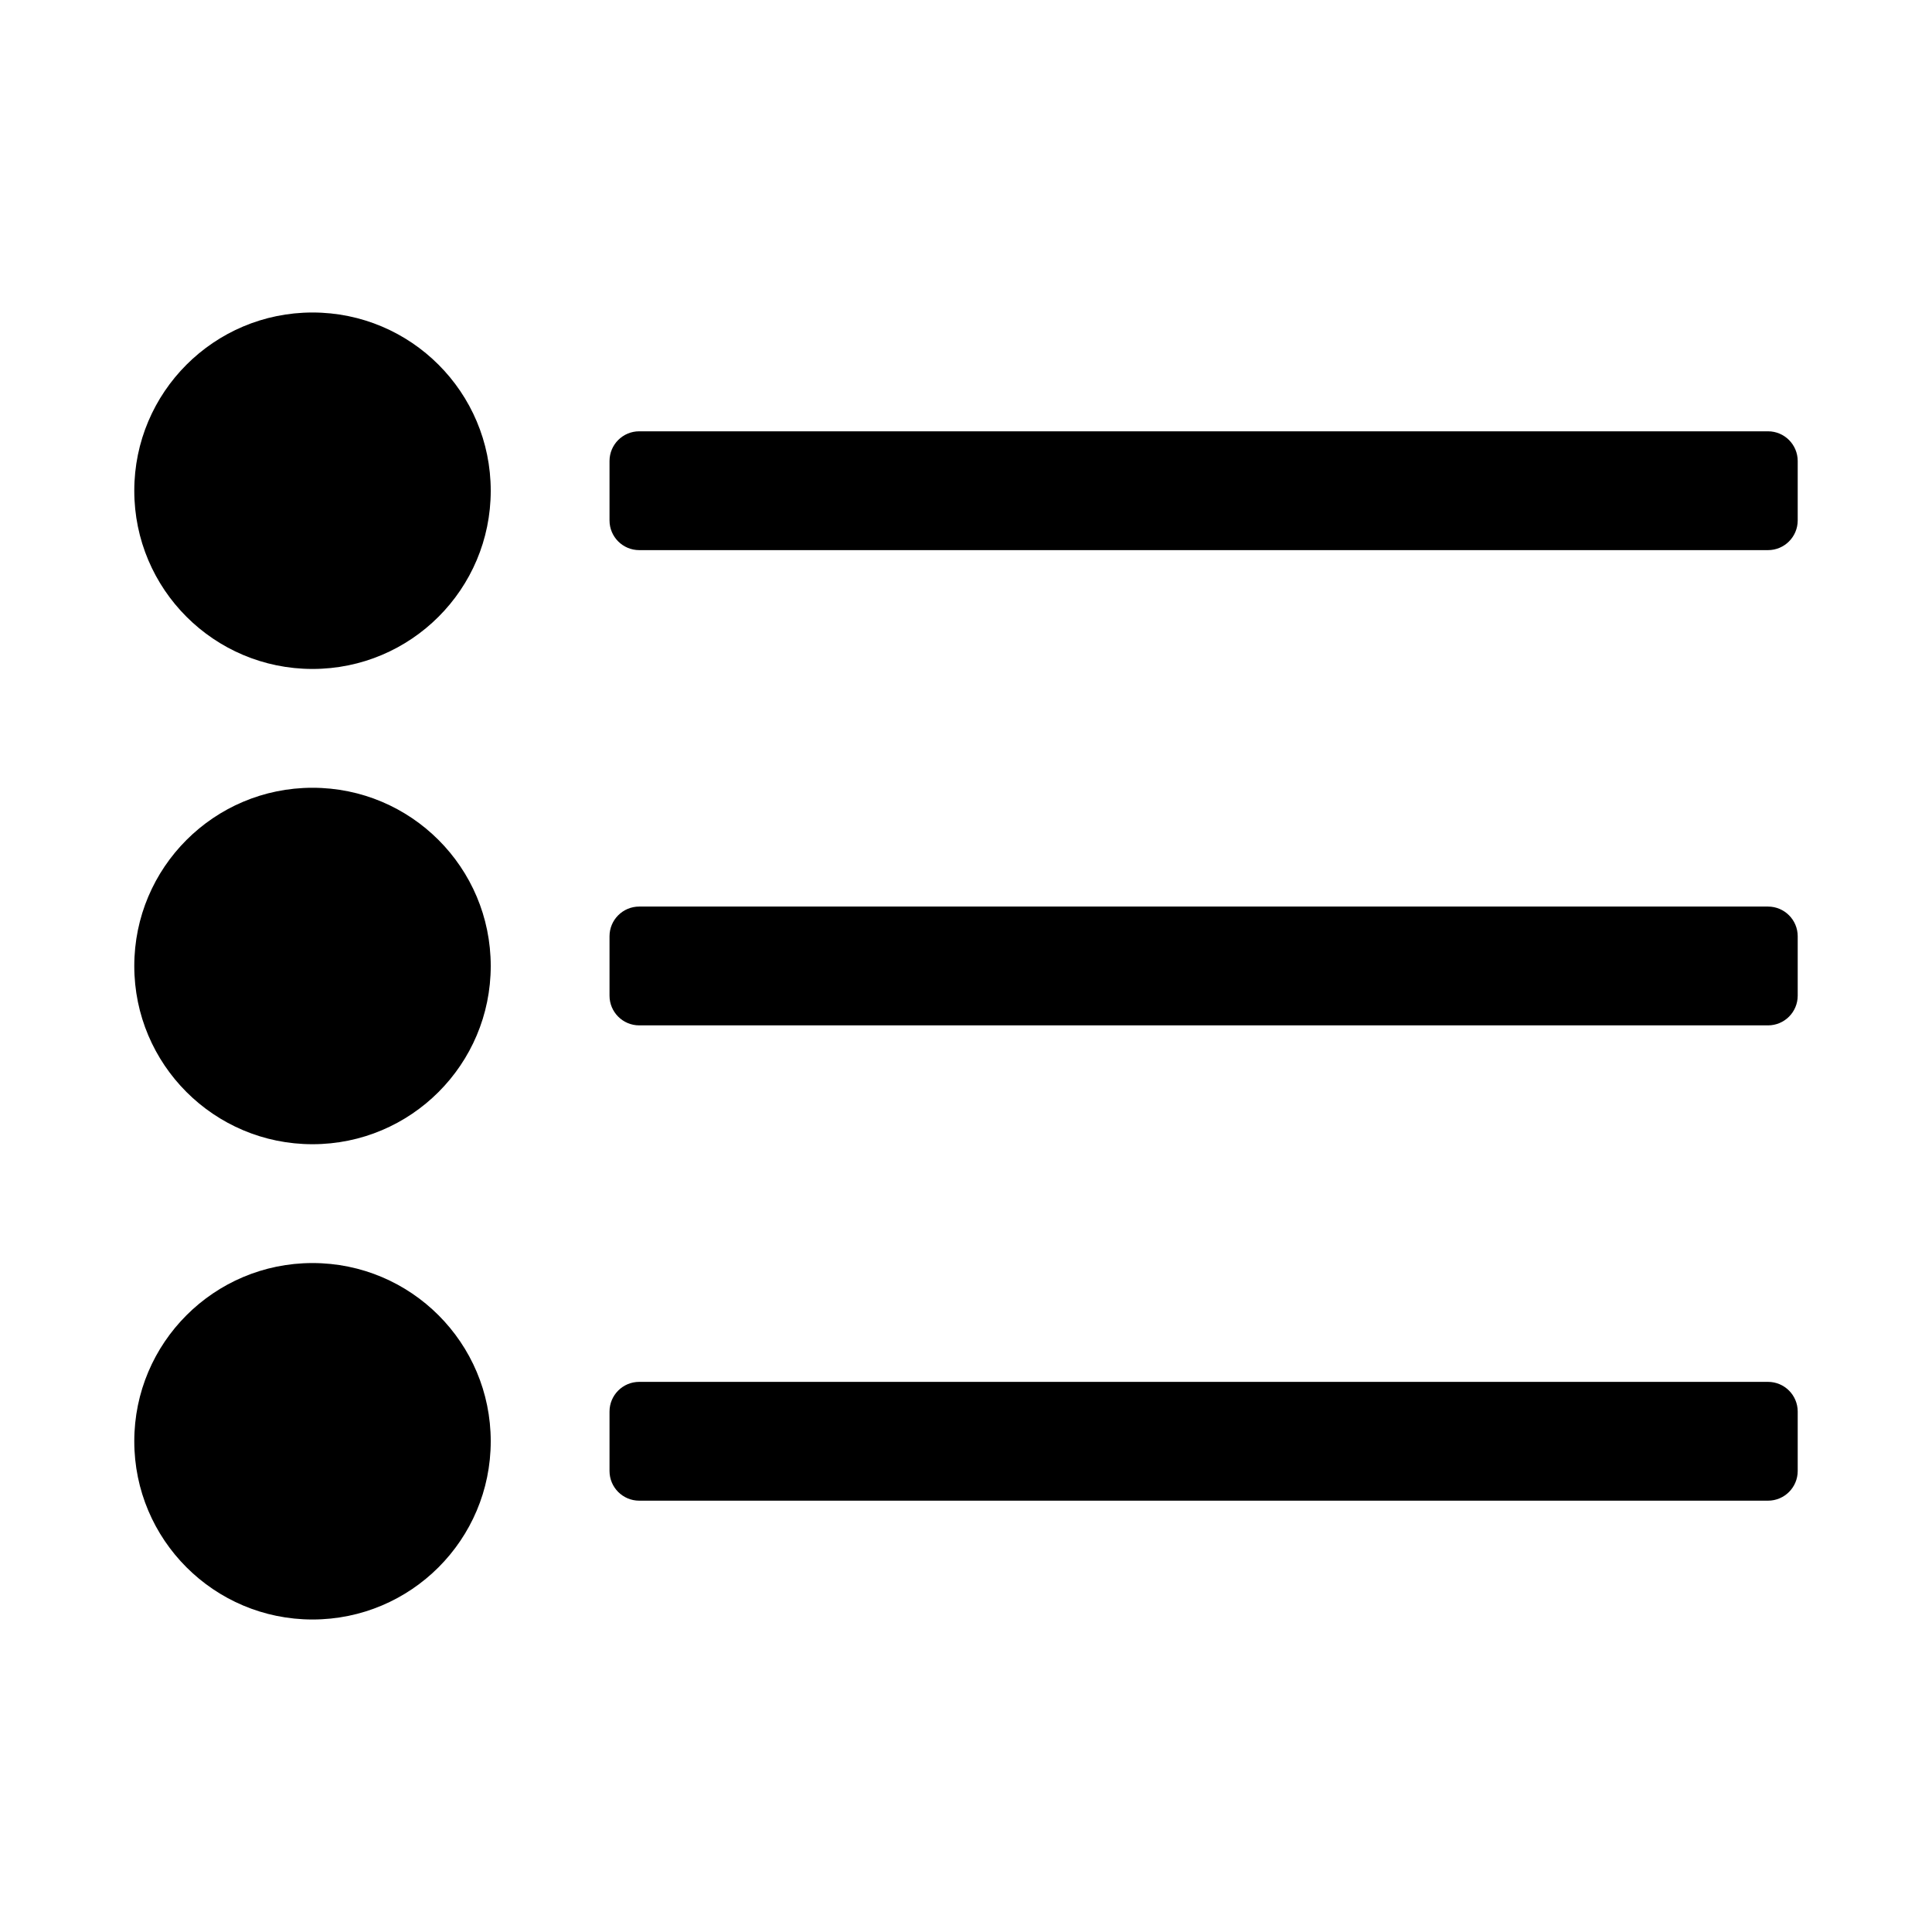
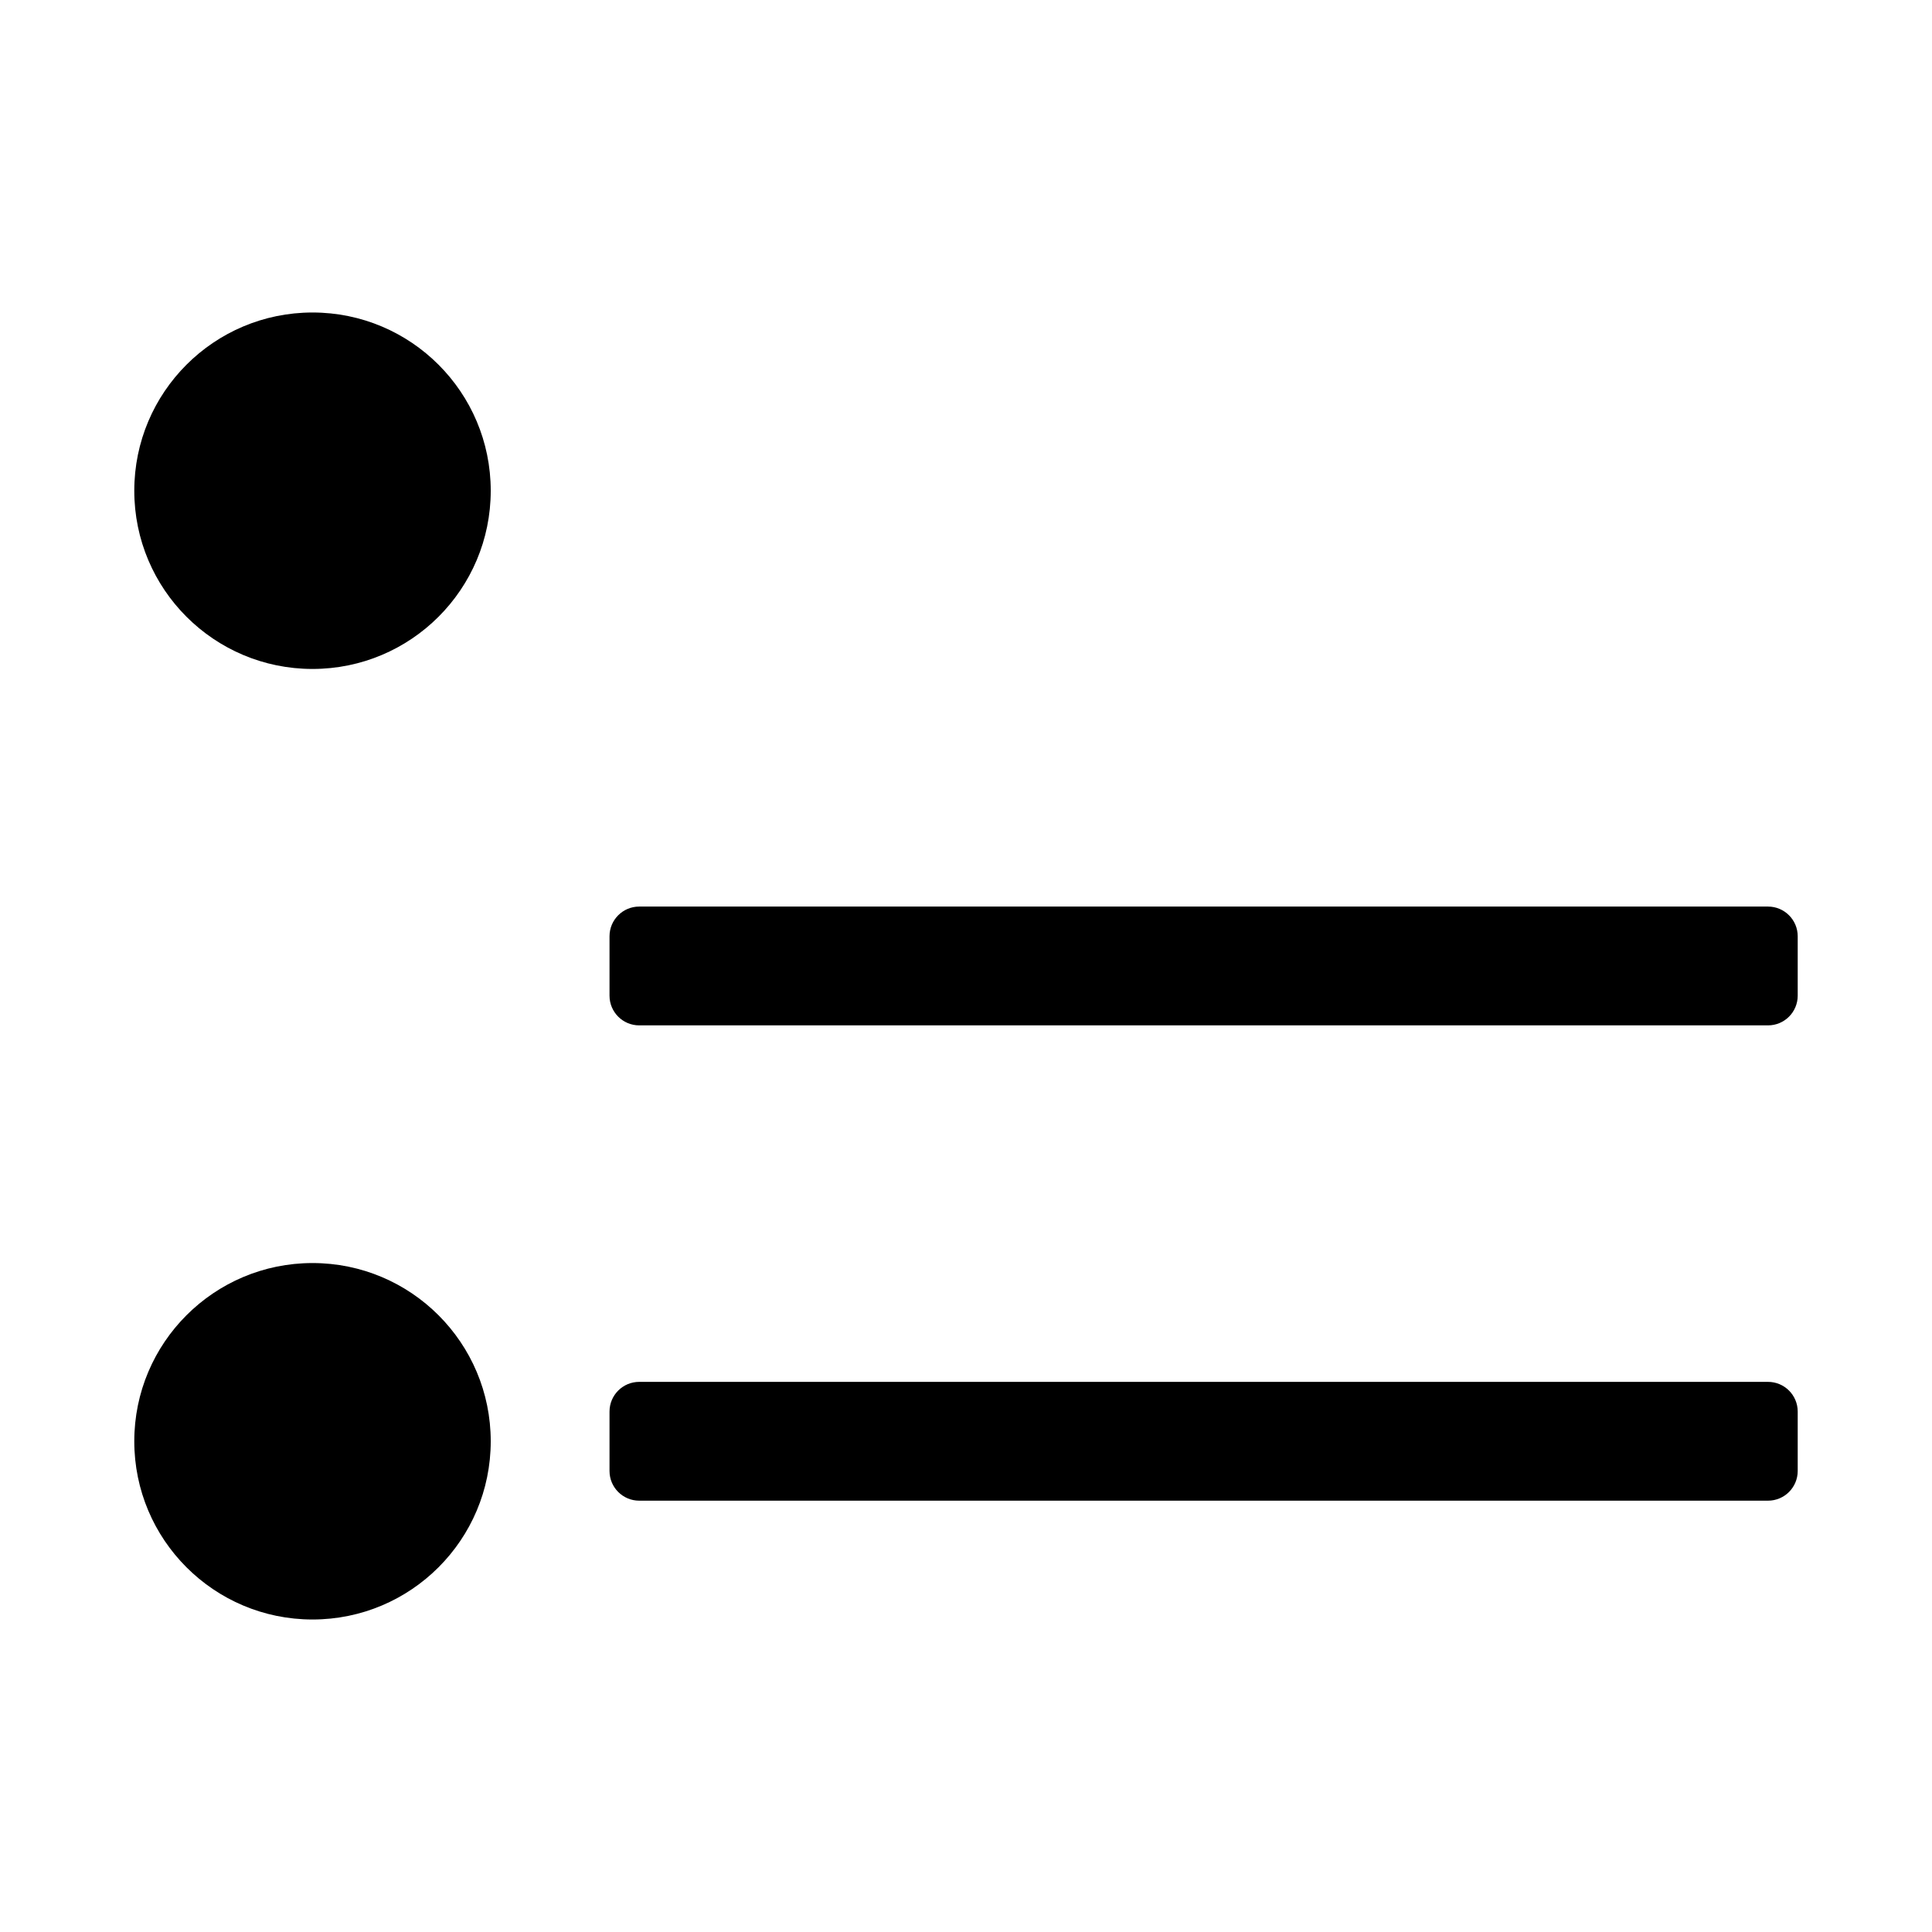
<svg xmlns="http://www.w3.org/2000/svg" fill="#000000" width="800px" height="800px" version="1.1" viewBox="144 144 512 512">
  <g>
    <path d="m274.05 274.05c0 26.086-21.148 47.23-47.234 47.23s-47.23-21.145-47.23-47.23 21.145-47.234 47.23-47.234 47.234 21.148 47.234 47.234" />
-     <path d="m274.05 400c0 26.086-21.148 47.23-47.234 47.23s-47.23-21.145-47.23-47.23 21.145-47.234 47.23-47.234 47.234 21.148 47.234 47.234" />
    <path d="m274.05 525.95c0 26.086-21.148 47.234-47.234 47.234s-47.23-21.148-47.23-47.234c0-26.082 21.145-47.23 47.23-47.23s47.234 21.148 47.234 47.23" />
    <path d="m612.54 510.21h-299.14c-4.348 0-7.871 3.523-7.871 7.871v15.742c0 4.348 3.523 7.871 7.871 7.871h299.14c4.348 0 7.871-3.523 7.871-7.871v-15.742c0-4.348-3.523-7.871-7.871-7.871z" />
    <path d="m612.54 384.25h-299.14c-4.348 0-7.871 3.523-7.871 7.871v15.742c0 4.348 3.523 7.871 7.871 7.871h299.14c4.348 0 7.871-3.523 7.871-7.871v-15.742c0-4.344-3.523-7.871-7.871-7.871z" />
-     <path d="m612.54 258.3h-299.14c-4.348 0-7.871 3.527-7.871 7.875v15.742c0 4.348 3.523 7.871 7.871 7.871h299.14c4.348 0 7.871-3.523 7.871-7.871v-15.742c0-4.348-3.523-7.875-7.871-7.875z" />
  </g>
</svg>